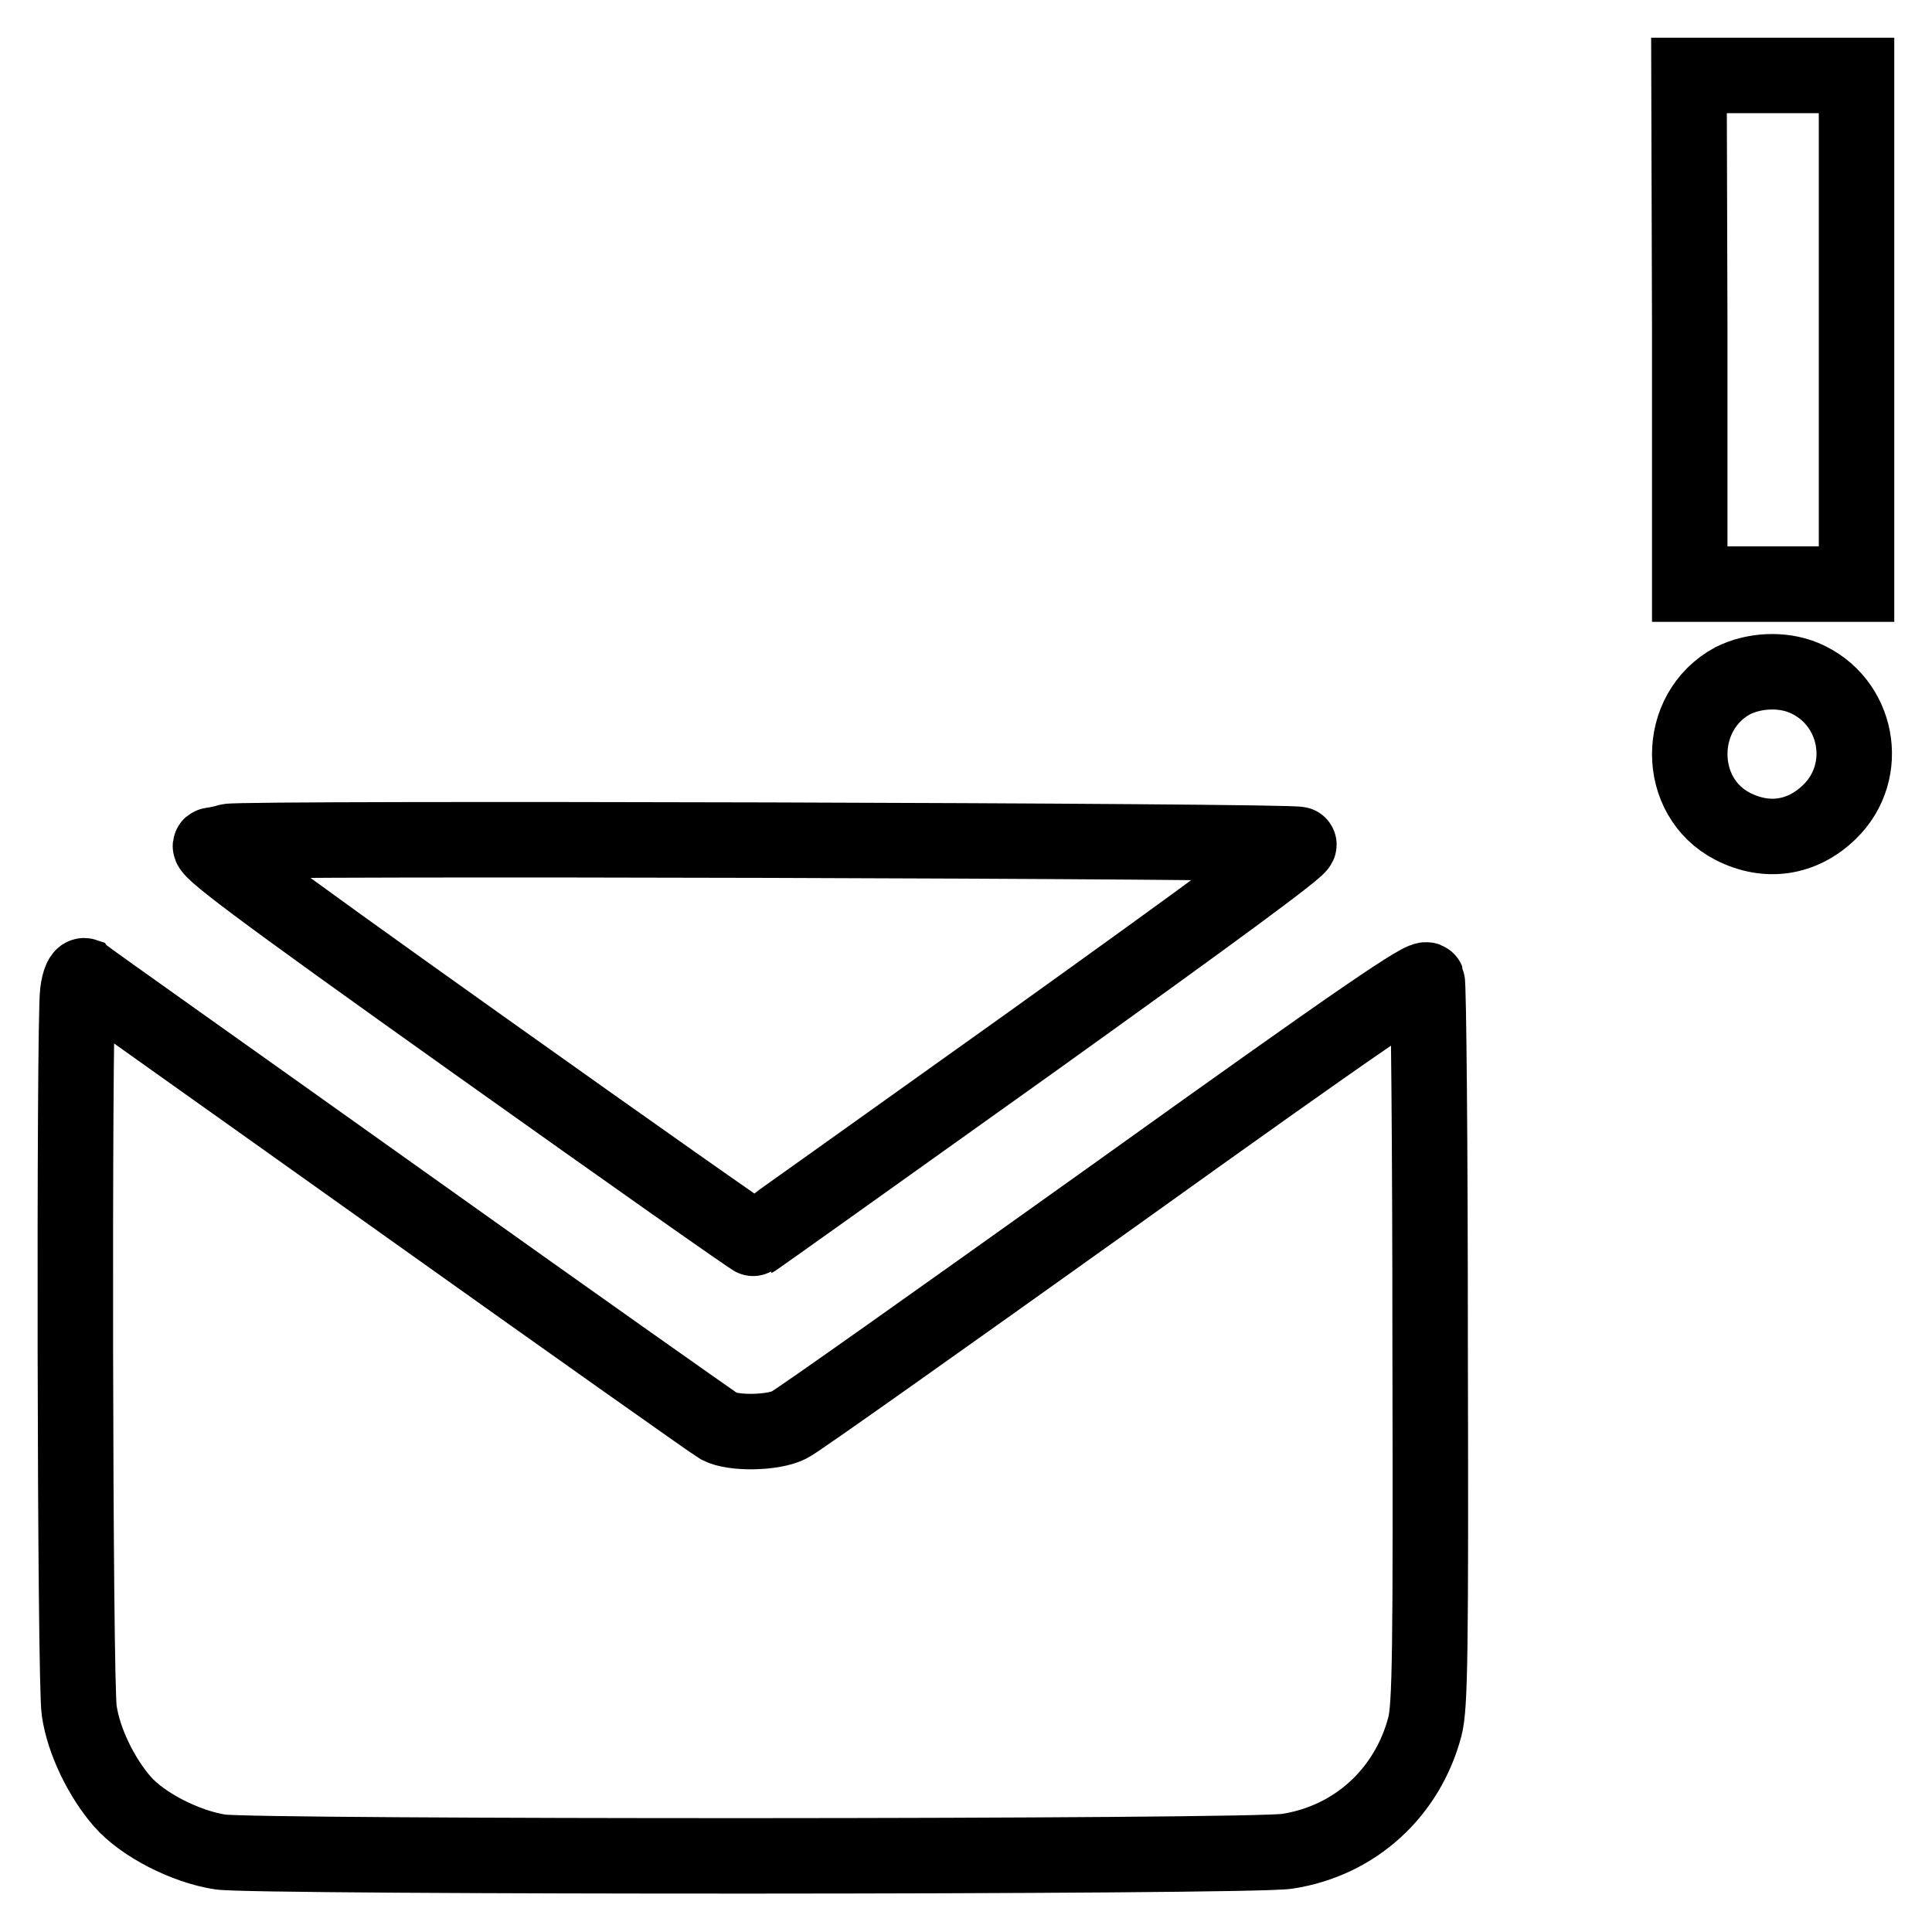
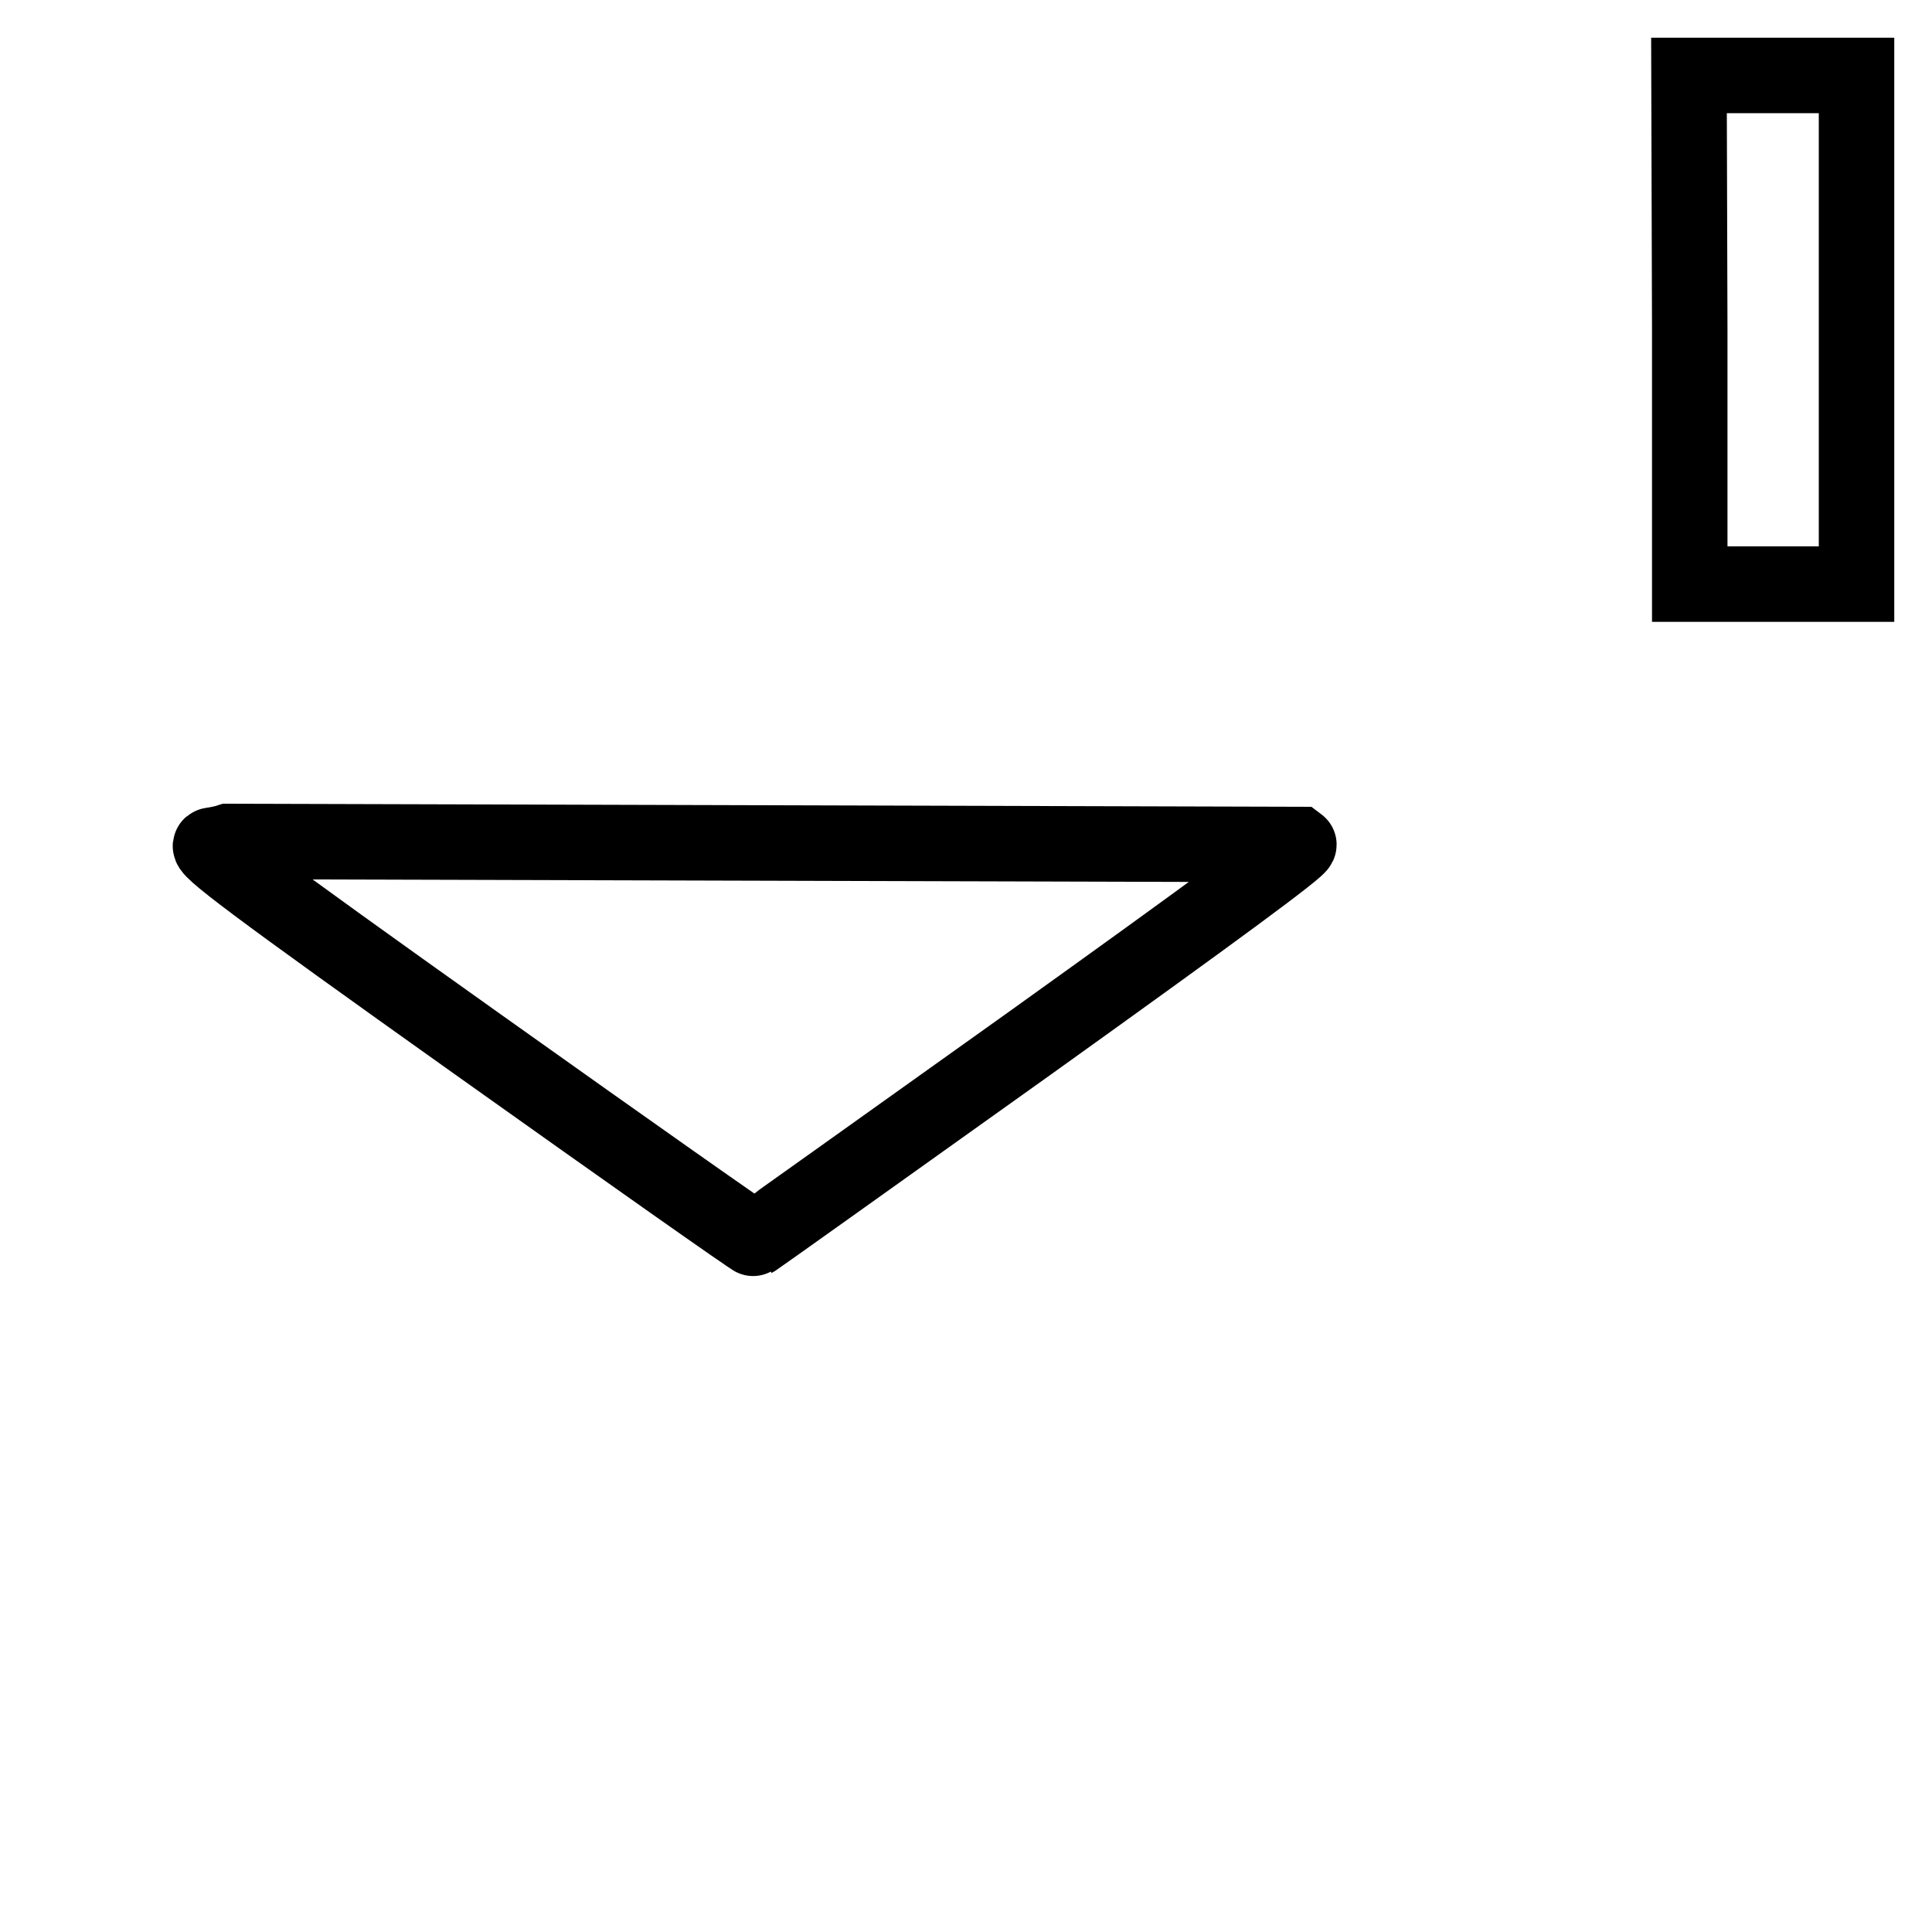
<svg xmlns="http://www.w3.org/2000/svg" version="1.1" x="0px" y="0px" viewBox="0 0 256 256" enable-background="new 0 0 256 256" xml:space="preserve">
  <g>
    <g>
      <g>
        <path stroke-width="10" fill-opacity="0" stroke="#000000" d="M223.9,43.7v33.7h11.1H246V43.7V10h-11.1h-11.1L223.9,43.7L223.9,43.7z" />
-         <path stroke-width="10" fill-opacity="0" stroke="#000000" d="M229.6,90.2c-7.6,4.1-7.6,15.4,0,19.3c4.5,2.3,9.2,1.6,12.8-1.9c5.6-5.4,3.8-14.8-3.4-17.8C236.1,88.6,232.4,88.8,229.6,90.2z" />
-         <path stroke-width="10" fill-opacity="0" stroke="#000000" d="M30.3,111.5c-0.6,0.2-1.6,0.4-2.3,0.5c-1.1,0.2,5.4,5.1,35.2,26.3c20.1,14.3,36.7,26,36.8,25.9c0.2-0.1,16.6-11.8,36.5-26c24-17.2,36-26,35.6-26.3C171.7,111.4,32.6,111,30.3,111.5z" />
-         <path stroke-width="10" fill-opacity="0" stroke="#000000" d="M10.3,131.5c-0.5,4-0.4,91.8,0.2,95.2c0.6,4.1,3,8.9,5.7,12c2.7,3.1,8.4,6,13,6.7c4.4,0.7,136.9,0.7,141.4-0.1c9-1.4,15.9-7.8,18.2-16.5c0.7-2.7,0.8-9.5,0.7-50.6c0-26.1-0.2-47.8-0.4-48.3c-0.3-0.7-8.1,4.6-41.6,28.6c-22.7,16.2-42,29.9-42.9,30.3c-2.1,1.1-7.4,1.2-9.3,0.2c-0.7-0.4-19.8-13.9-42.4-30c-22.6-16.1-41.4-29.4-41.7-29.7C10.9,129.2,10.5,129.9,10.3,131.5z" />
+         <path stroke-width="10" fill-opacity="0" stroke="#000000" d="M30.3,111.5c-0.6,0.2-1.6,0.4-2.3,0.5c-1.1,0.2,5.4,5.1,35.2,26.3c20.1,14.3,36.7,26,36.8,25.9c0.2-0.1,16.6-11.8,36.5-26c24-17.2,36-26,35.6-26.3z" />
      </g>
    </g>
  </g>
</svg>